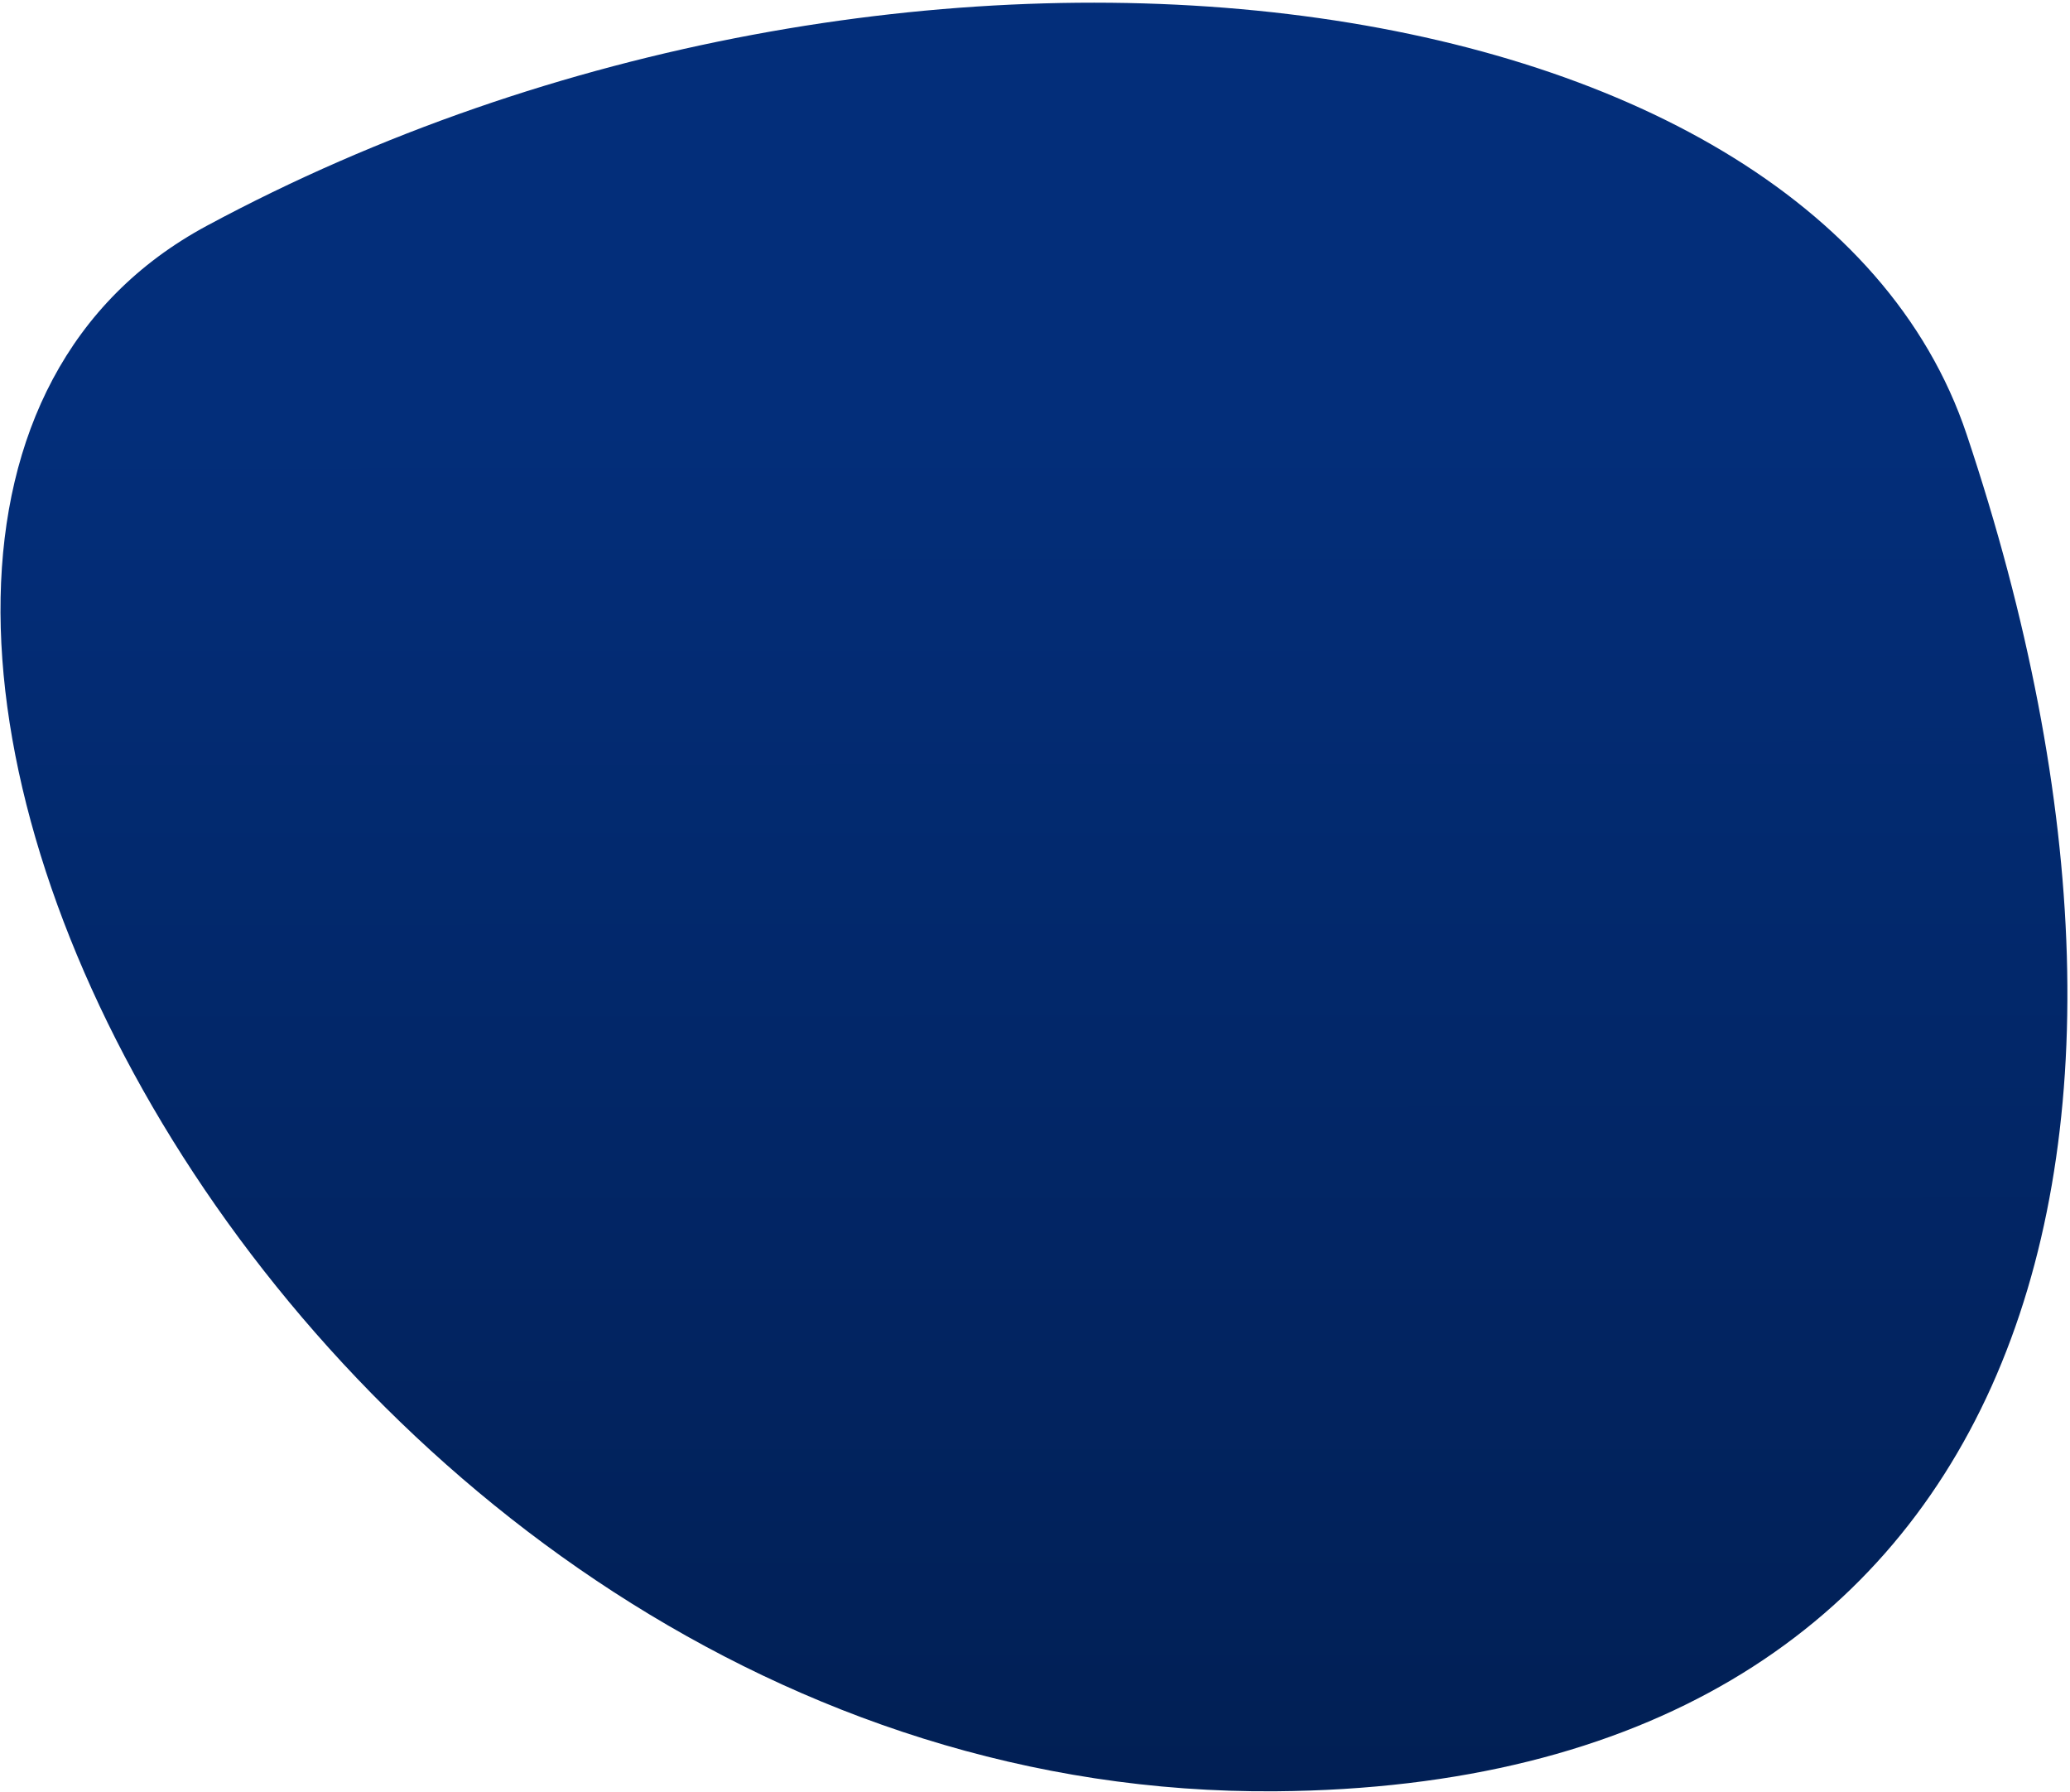
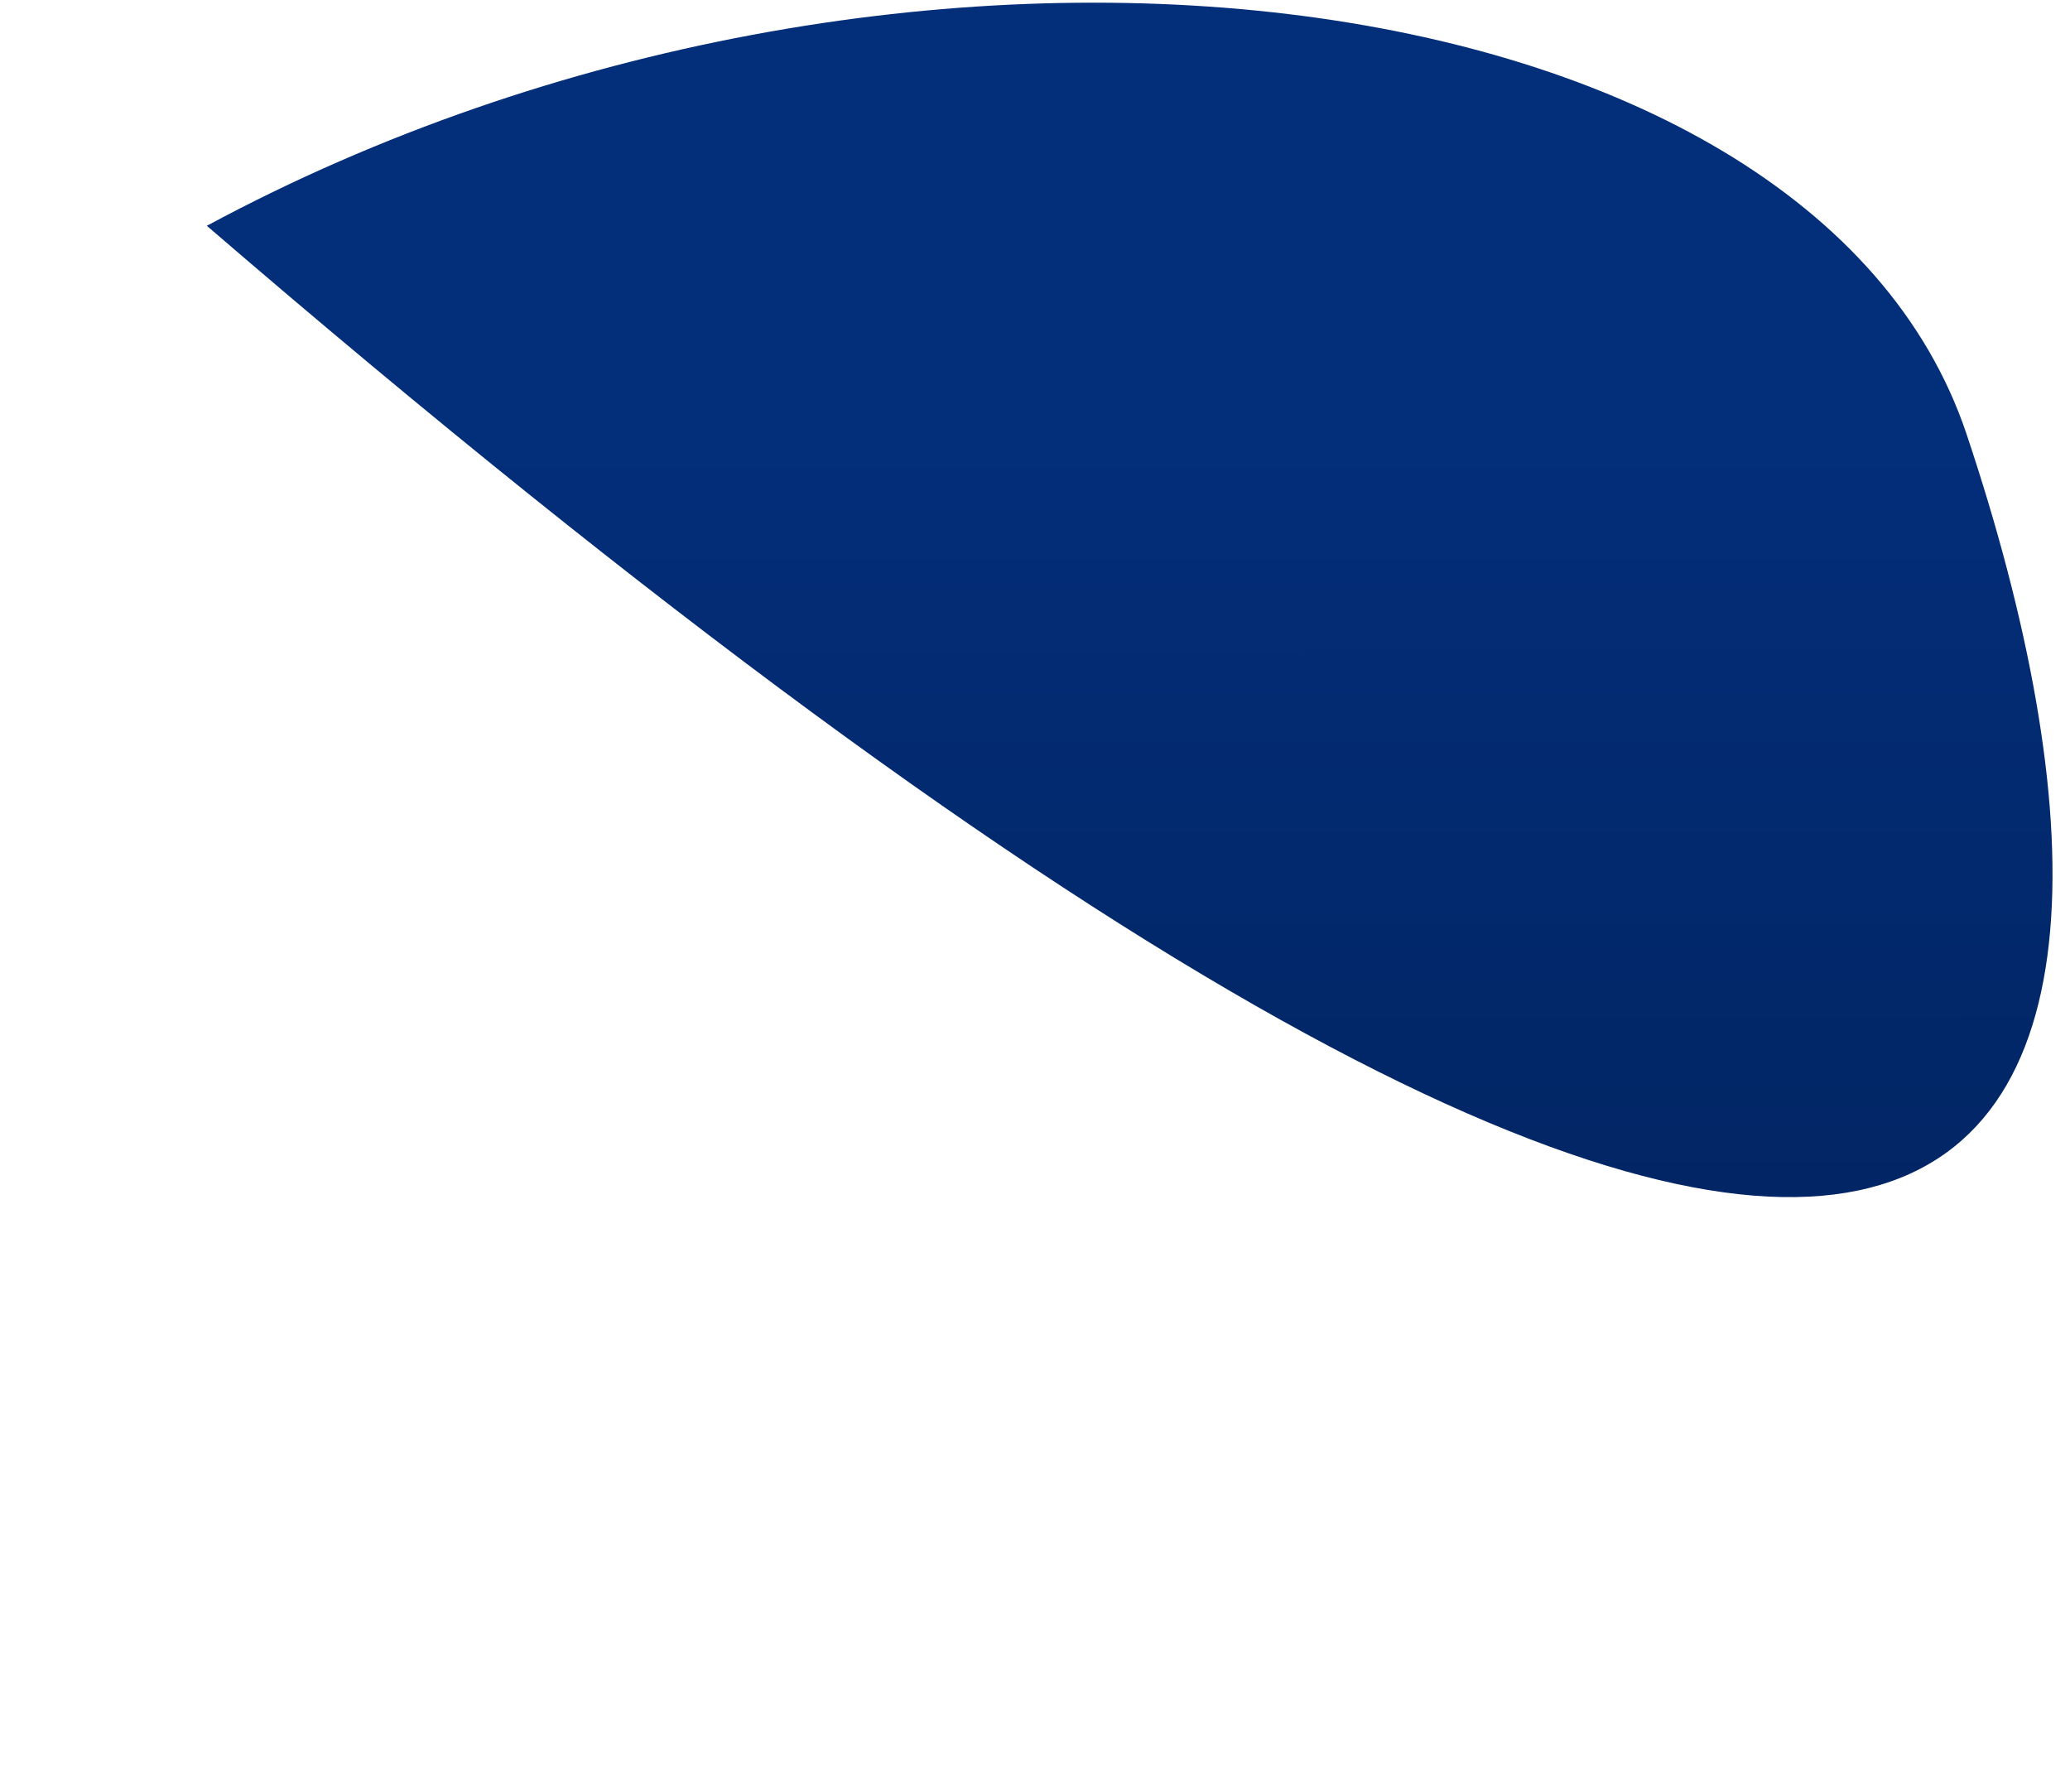
<svg xmlns="http://www.w3.org/2000/svg" width="669" height="579" viewBox="0 0 669 579" fill="none">
-   <path d="M66.842 72.961C-112.626 169.525 92.945 581.44 412.305 578.854C651.98 576.914 715.179 377.91 635.577 140.31C584.81 -11.224 291.177 -47.744 66.842 72.961Z" fill="url(#paint0_linear_102_3)" />
+   <path d="M66.842 72.961C651.98 576.914 715.179 377.91 635.577 140.31C584.81 -11.224 291.177 -47.744 66.842 72.961Z" fill="url(#paint0_linear_102_3)" />
  <defs>
    <linearGradient id="paint0_linear_102_3" x1="334" y1="136.5" x2="334.162" y2="578.866" gradientUnits="userSpaceOnUse">
      <stop stop-color="#032E7A" />
      <stop offset="1" stop-color="#011F54" />
    </linearGradient>
  </defs>
</svg>